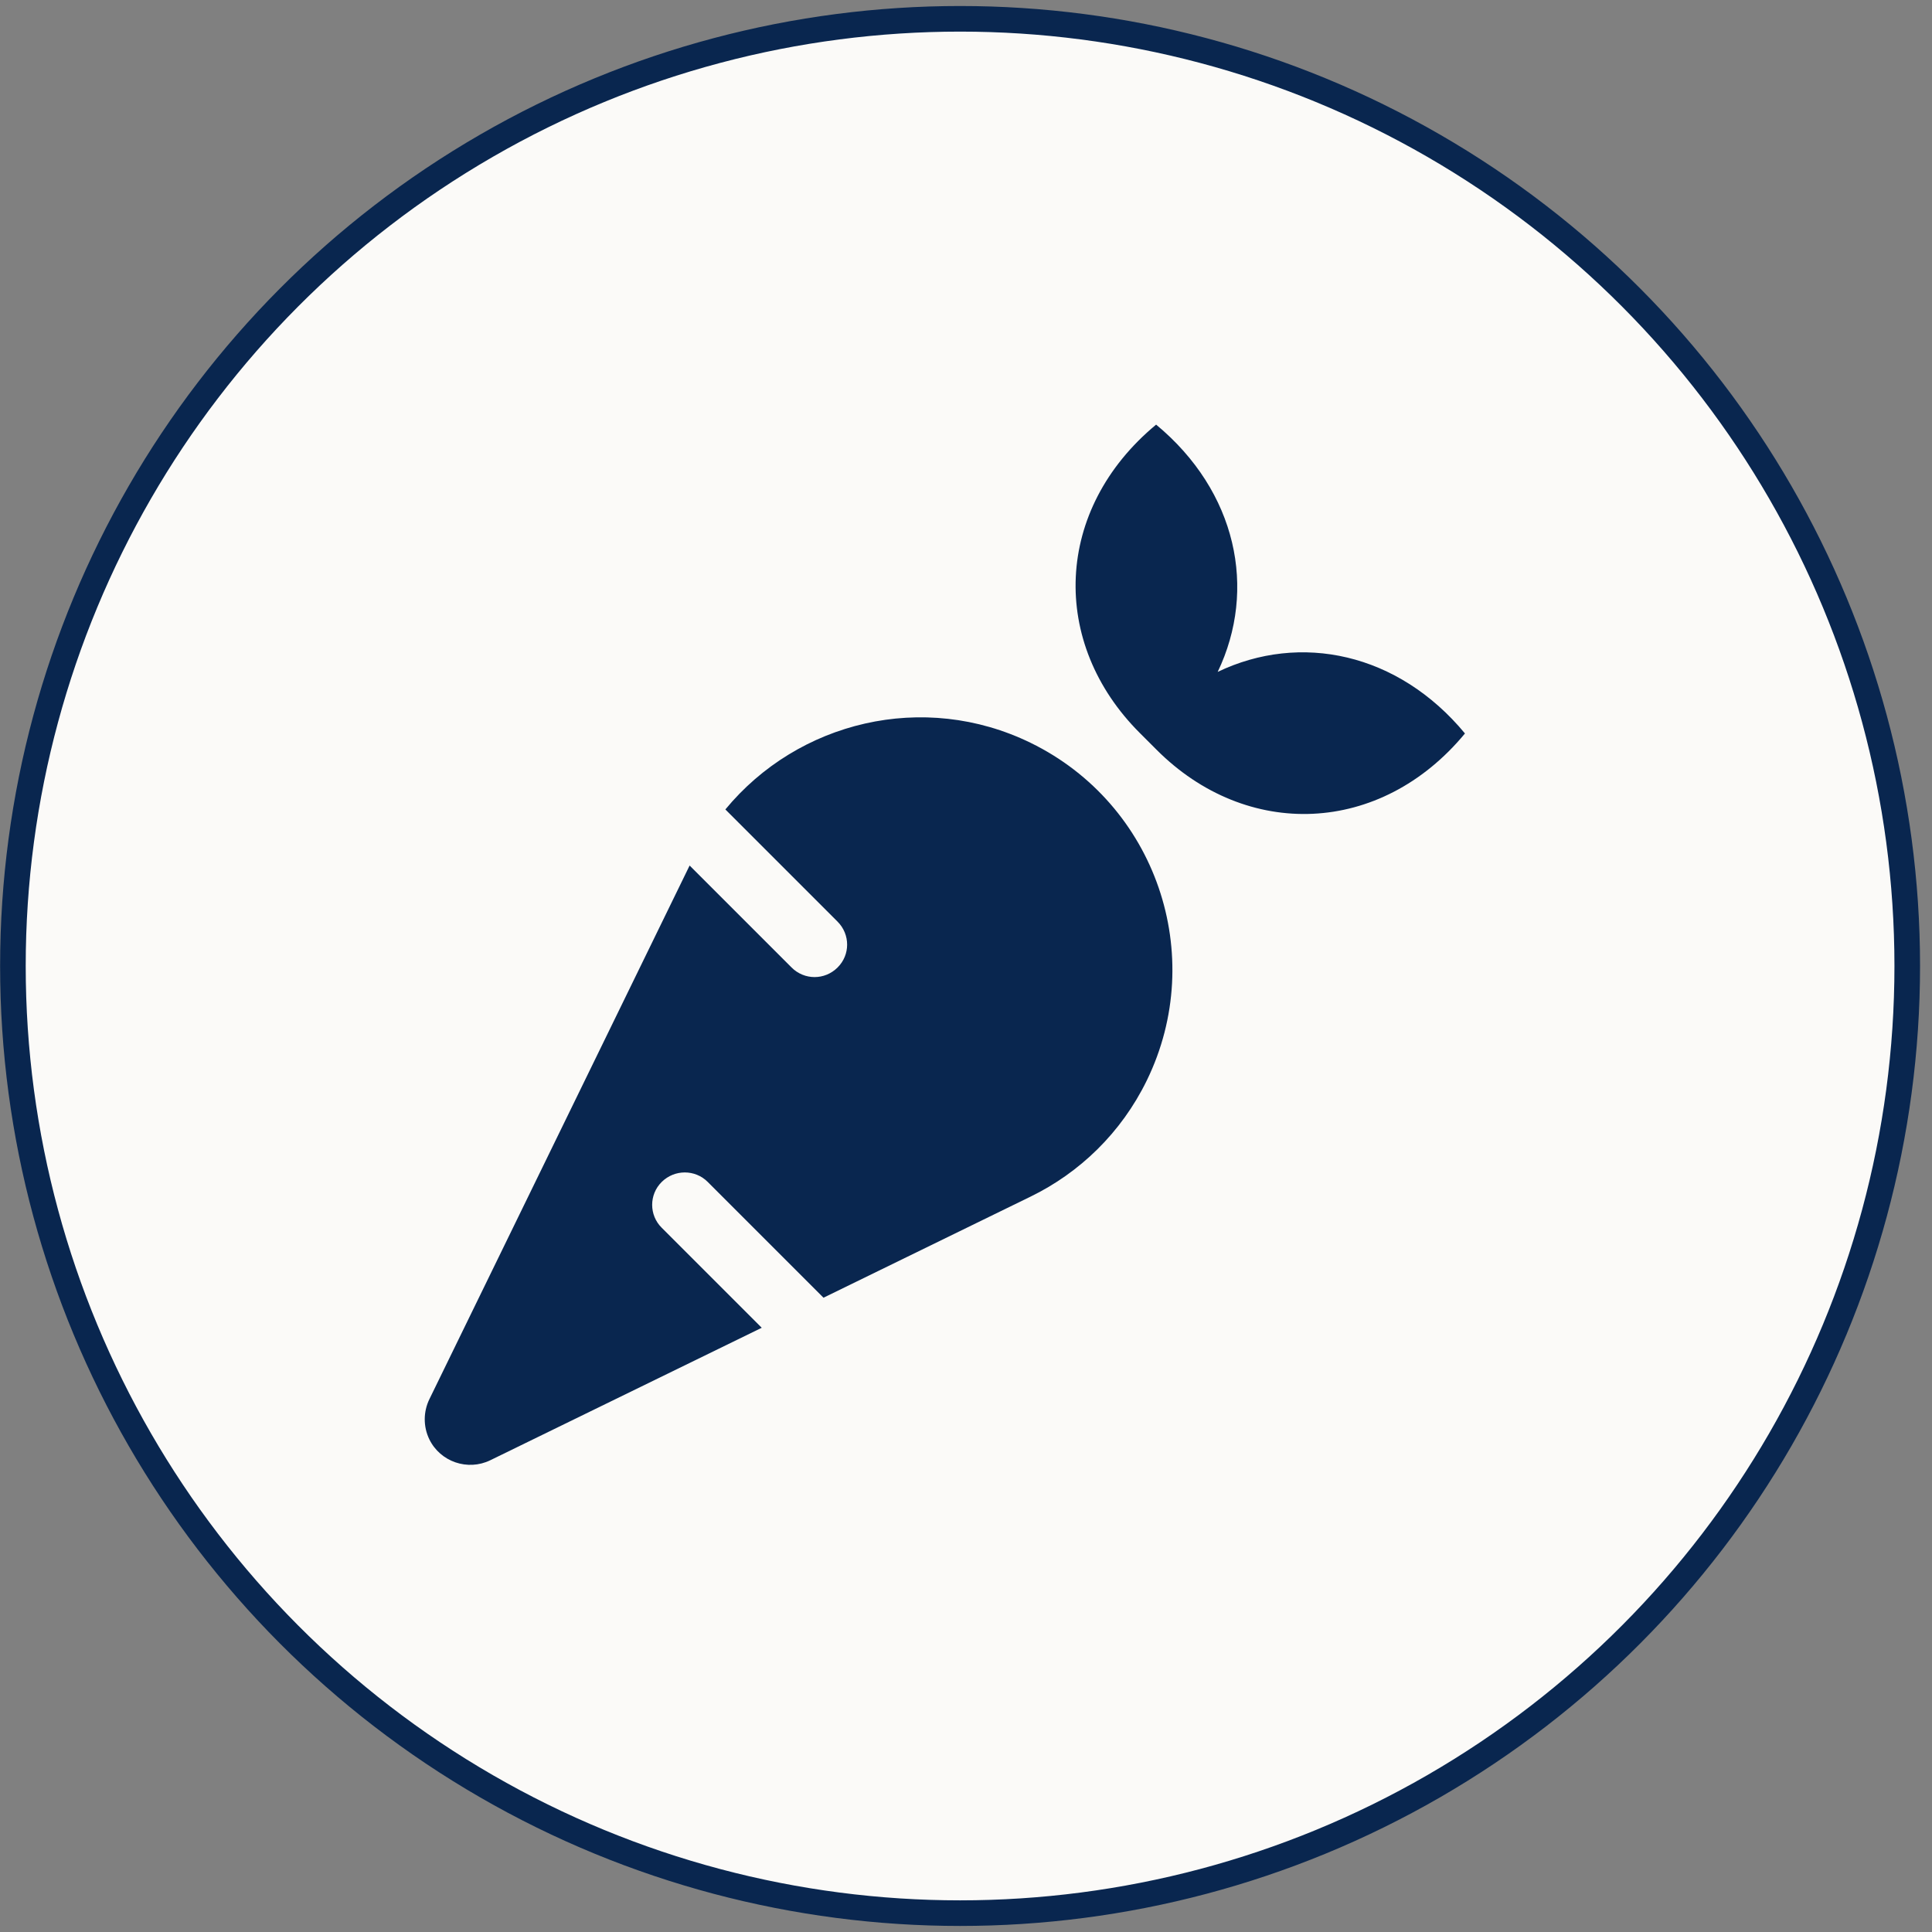
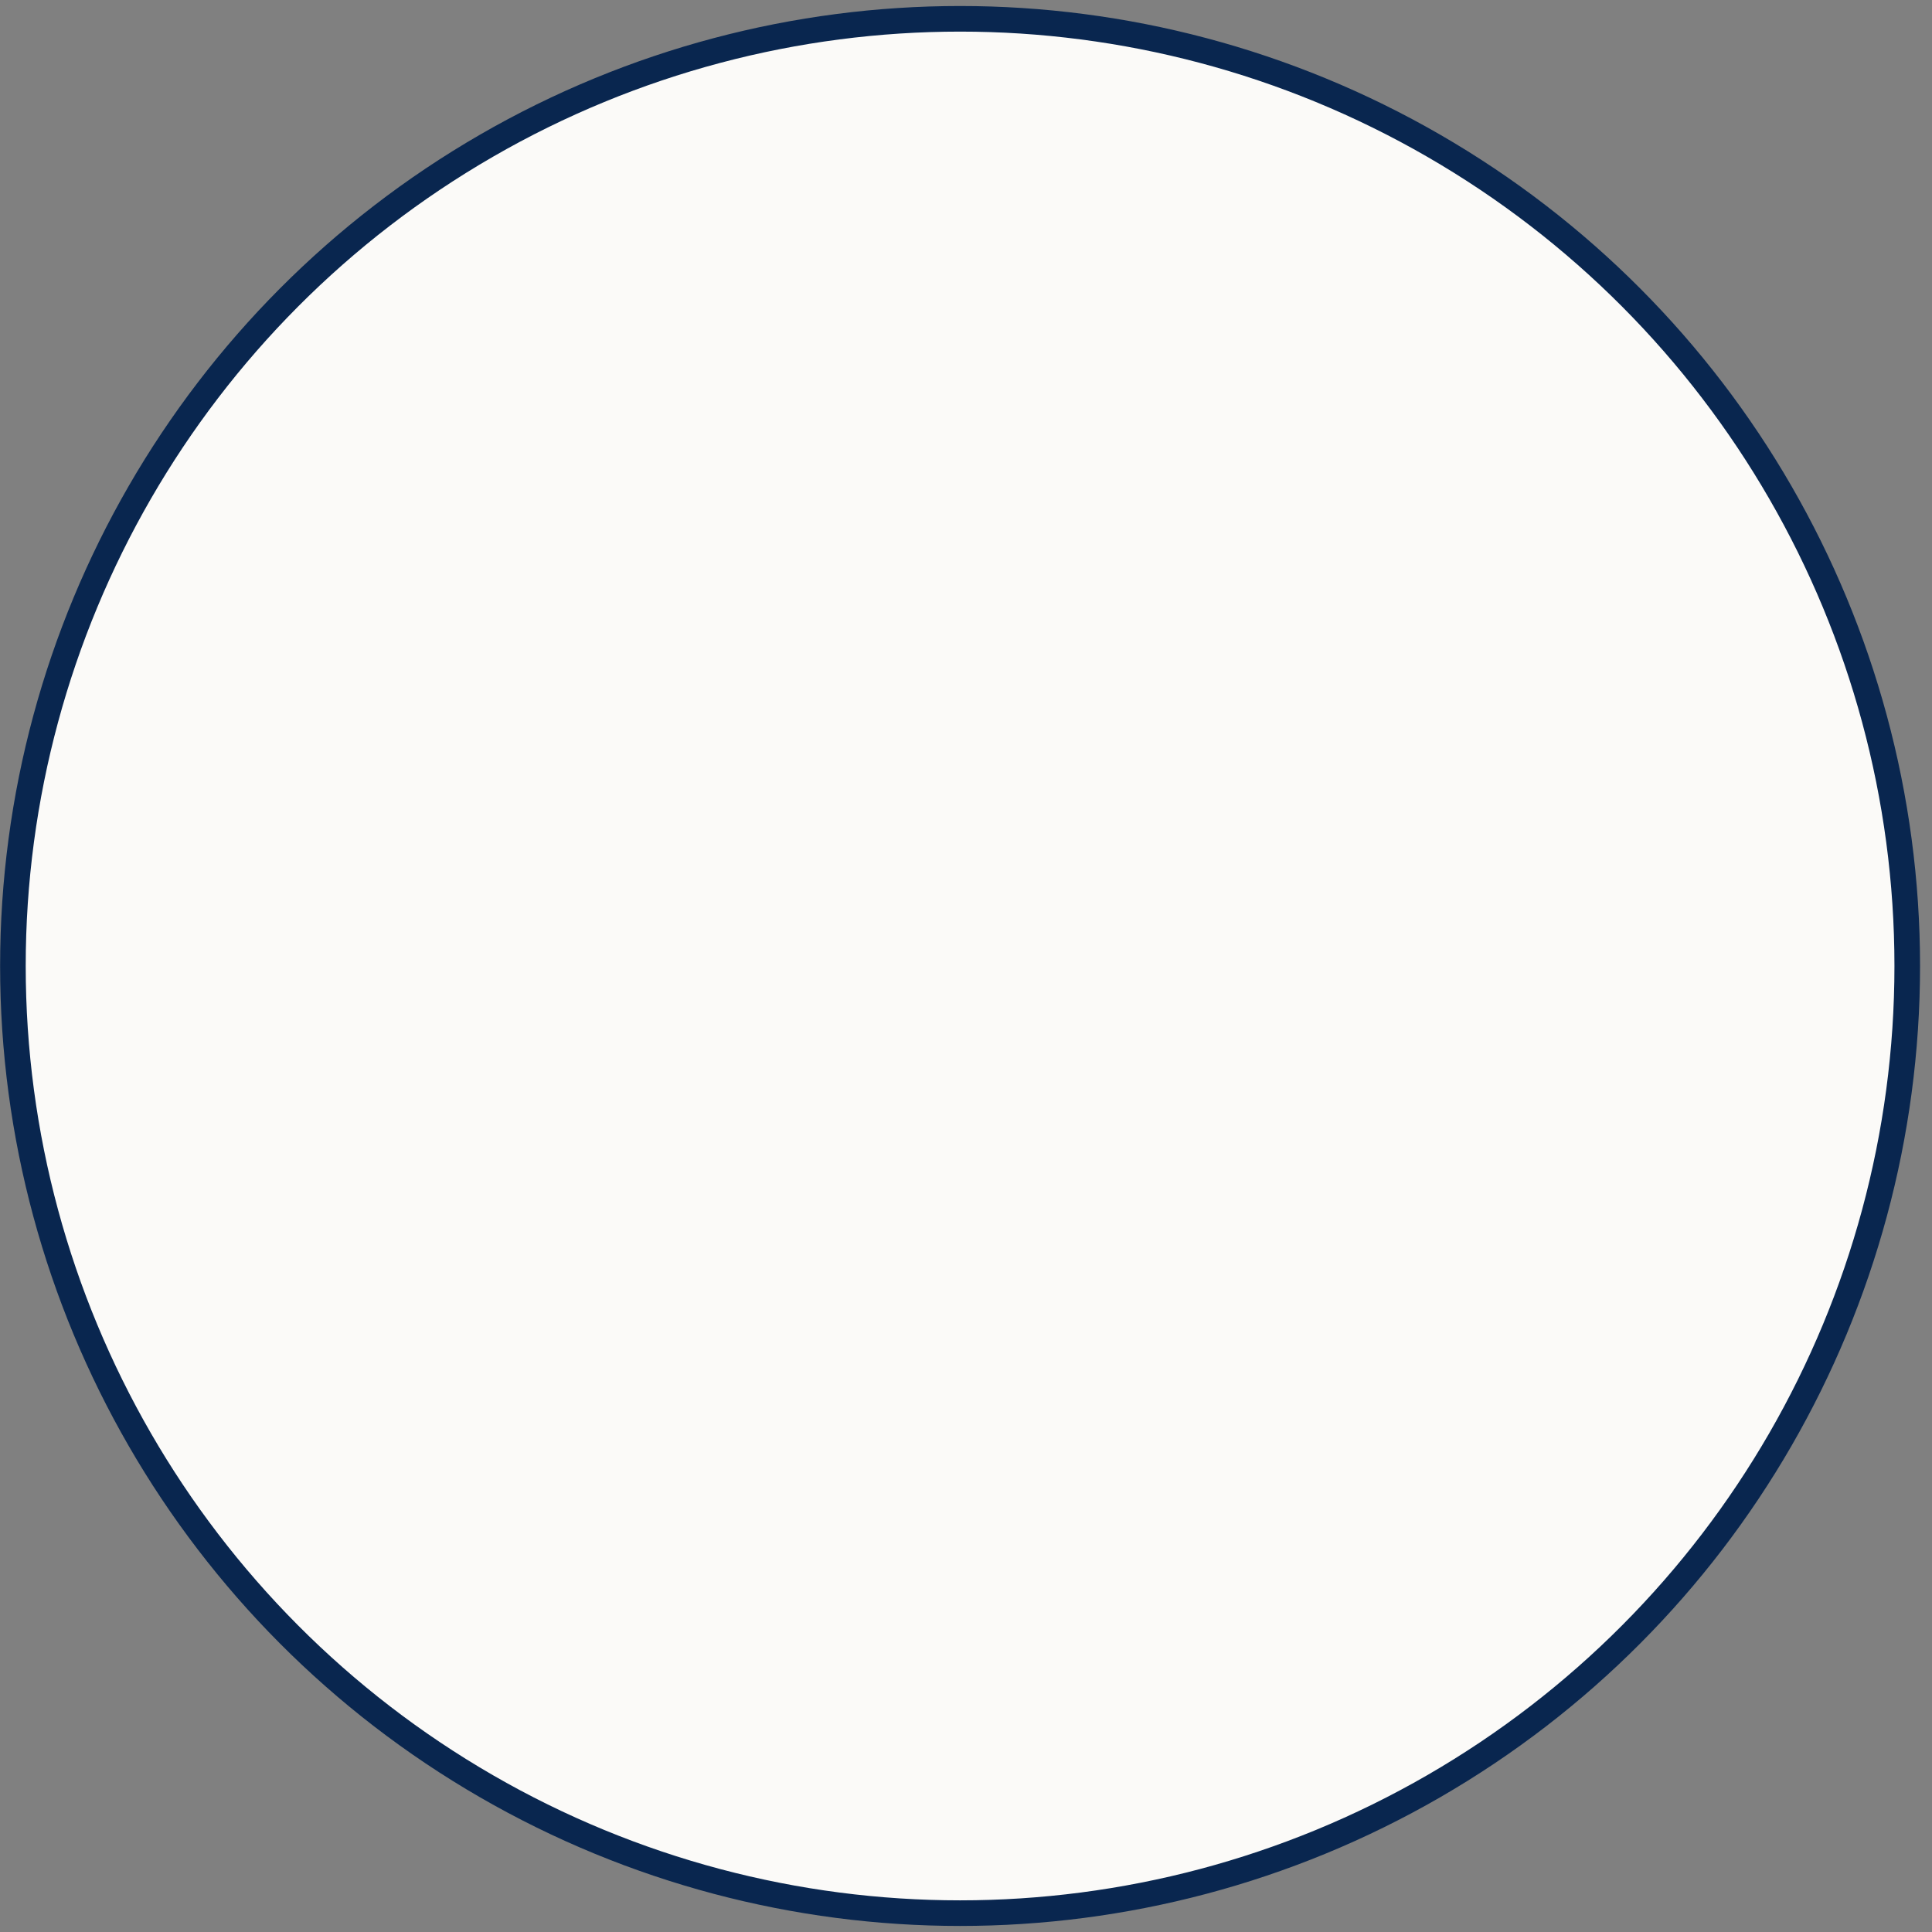
<svg xmlns="http://www.w3.org/2000/svg" width="91" height="91" viewBox="0 0 91 91" fill="none">
  <rect x="0" y="0" width="91" height="91" fill="#808080" stroke="none" />
  <circle cx="45.221" cy="45.499" r="44.613" fill="#FBFAF8" stroke="#09264F" stroke-width="1.206" />
  <g clip-path="url(#clip0)">
    <path d="M48.541 34.987C43.497 32.528 37.583 33.982 34.166 38.126L39.449 43.409C40.052 44.012 40.052 44.978 39.449 45.572C39.152 45.869 38.76 46.022 38.367 46.022C37.975 46.022 37.583 45.869 37.286 45.572L32.482 40.768L20.222 65.909C19.944 66.483 19.925 67.182 20.222 67.794C20.739 68.856 22.031 69.297 23.093 68.78L35.879 62.54L31.17 57.831C30.567 57.238 30.567 56.262 31.17 55.669C31.773 55.075 32.74 55.075 33.333 55.669L38.788 61.124L48.55 56.358C50.847 55.238 52.809 53.362 54.015 50.893C56.895 44.988 54.445 37.868 48.541 34.987V34.987ZM57.355 31.647C59.221 27.752 58.254 23.149 54.455 20C49.641 23.991 49.431 30.288 53.699 34.537L54.465 35.303C58.714 39.571 65.021 39.361 69.002 34.547C65.853 30.747 61.25 29.781 57.355 31.647V31.647Z" fill="#09264F" />
  </g>
  <defs>
    <clipPath id="clip0">
-       <rect width="49" height="49" fill="white" transform="translate(20 20)" />
-     </clipPath>
+       </clipPath>
  </defs>
</svg>